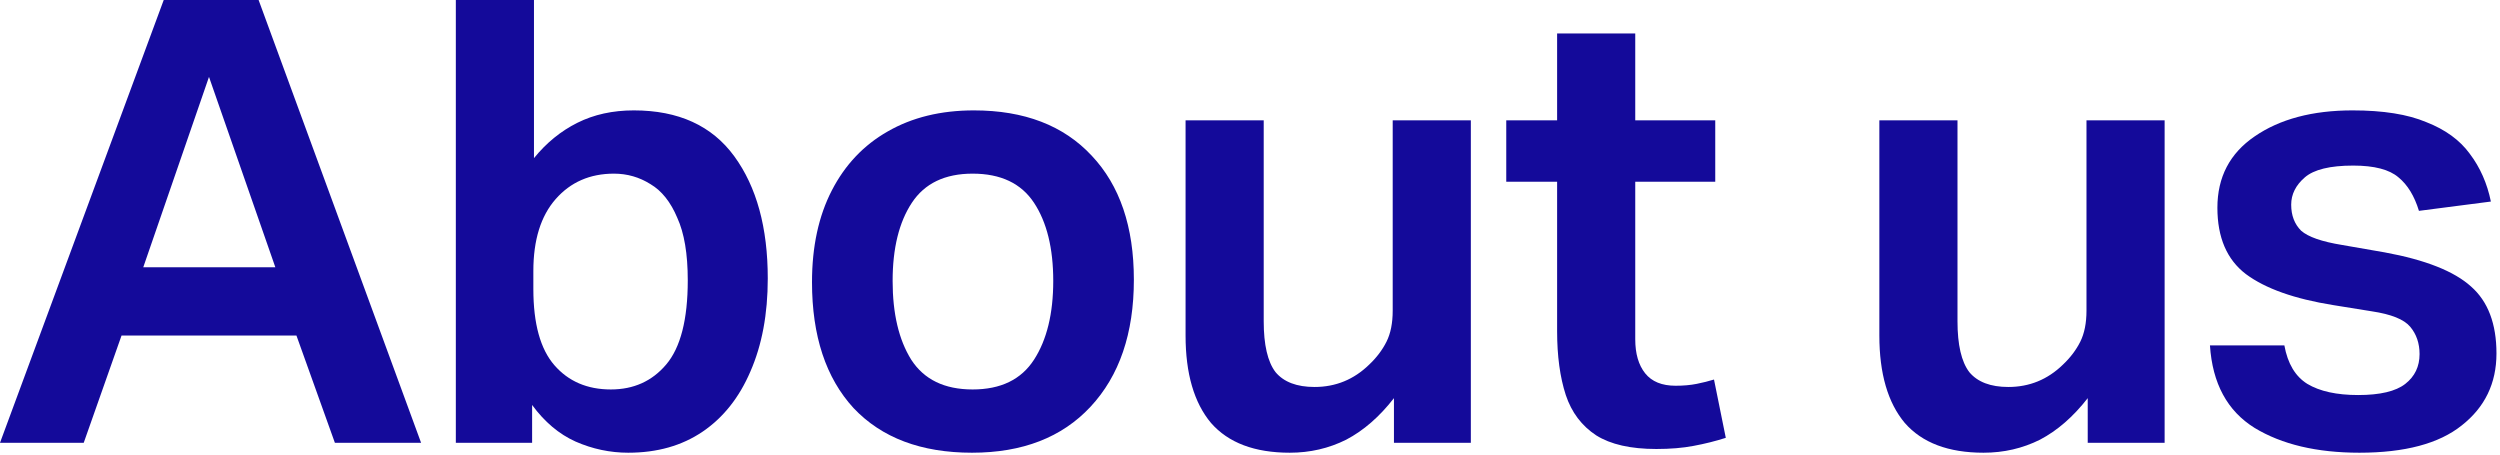
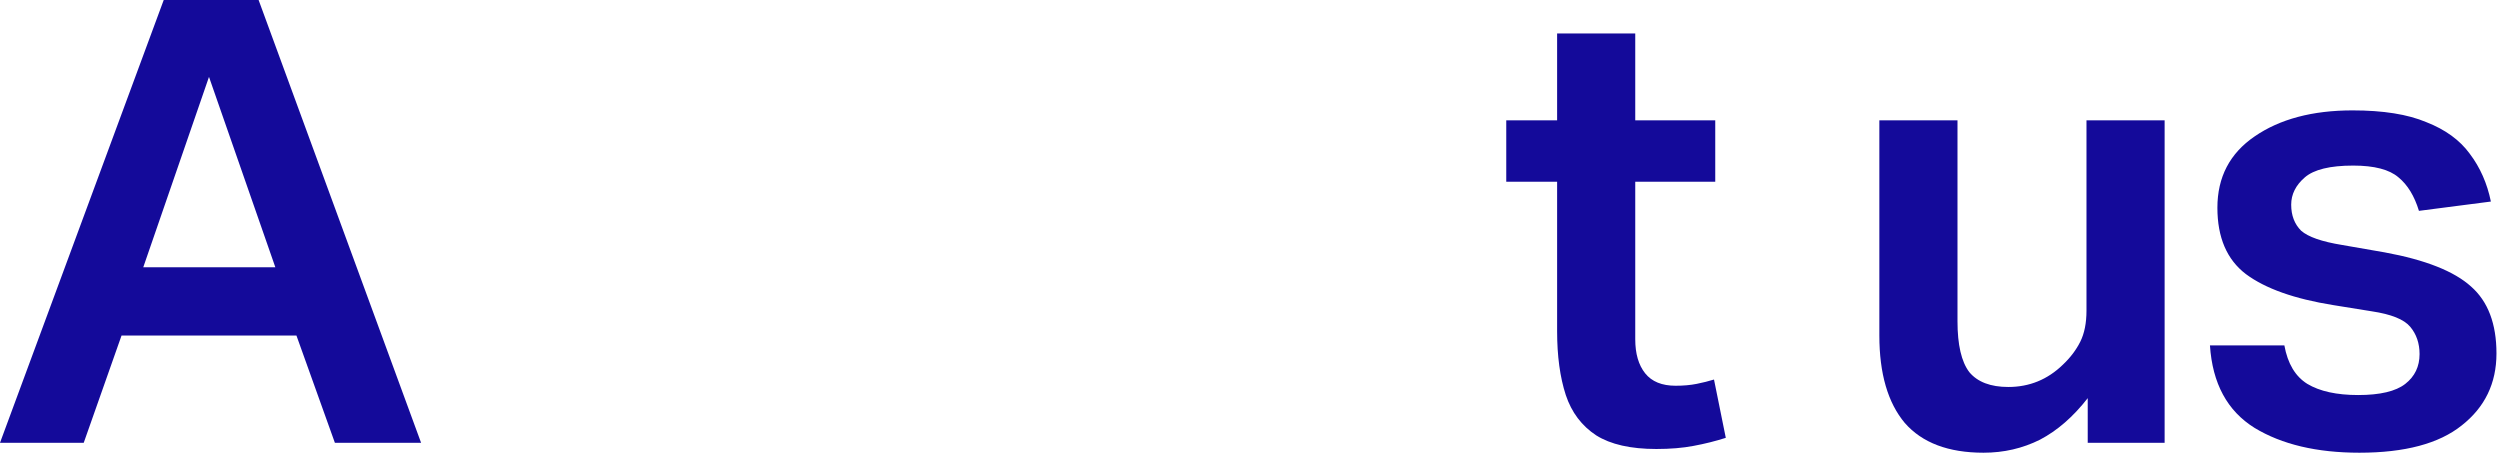
<svg xmlns="http://www.w3.org/2000/svg" width="258" height="47" viewBox="0 0 258 47" fill="none">
  <path d="M8.64 45.696H0L16.896 0H26.688L43.456 45.696H34.56L30.592 34.624H12.544L8.64 45.696ZM21.568 7.936L14.784 27.584H28.416L21.568 7.936Z" fill="#140A9A" />
-   <path d="M54.914 45.696H47.042V0H55.106V16.32C56.386 14.741 57.879 13.525 59.586 12.672C61.293 11.819 63.234 11.392 65.41 11.392C70.018 11.392 73.474 12.971 75.778 16.128C78.082 19.285 79.234 23.488 79.234 28.736C79.234 32.405 78.637 35.605 77.442 38.336C76.29 41.024 74.647 43.093 72.514 44.544C70.381 45.995 67.821 46.72 64.834 46.72C62.957 46.72 61.143 46.336 59.394 45.568C57.687 44.8 56.194 43.541 54.914 41.792V45.696ZM55.042 27.968V29.824C55.042 33.408 55.767 36.032 57.218 37.696C58.669 39.36 60.61 40.192 63.042 40.192C65.389 40.192 67.287 39.339 68.738 37.632C70.231 35.883 70.978 32.981 70.978 28.928C70.978 26.197 70.615 24.043 69.89 22.464C69.207 20.843 68.29 19.691 67.138 19.008C65.986 18.283 64.727 17.92 63.362 17.92C60.887 17.92 58.882 18.795 57.346 20.544C55.81 22.293 55.042 24.768 55.042 27.968Z" fill="#140A9A" />
-   <path d="M83.799 29.12C83.799 25.451 84.482 22.293 85.847 19.648C87.212 17.003 89.132 14.976 91.607 13.568C94.124 12.117 97.09 11.392 100.503 11.392C105.708 11.392 109.762 12.949 112.663 16.064C115.564 19.136 117.015 23.403 117.015 28.864C117.015 34.411 115.522 38.784 112.535 41.984C109.591 45.141 105.516 46.72 100.311 46.72C95.063 46.72 90.988 45.184 88.087 42.112C85.228 38.997 83.799 34.667 83.799 29.12ZM92.119 28.992C92.119 32.363 92.759 35.072 94.039 37.12C95.362 39.168 97.474 40.192 100.375 40.192C103.276 40.192 105.388 39.168 106.711 37.12C108.034 35.072 108.695 32.363 108.695 28.992C108.695 25.621 108.034 22.933 106.711 20.928C105.388 18.923 103.276 17.92 100.375 17.92C97.516 17.92 95.426 18.923 94.103 20.928C92.78 22.933 92.119 25.621 92.119 28.992Z" fill="#140A9A" />
-   <path d="M122.351 34.624V12.416H130.415V33.152C130.415 35.584 130.82 37.333 131.631 38.4C132.484 39.424 133.828 39.936 135.663 39.936C137.839 39.936 139.716 39.168 141.295 37.632C142.063 36.907 142.66 36.117 143.087 35.264C143.514 34.411 143.727 33.344 143.727 32.064V12.416H151.791V45.696H143.855V41.088C142.362 43.008 140.719 44.437 138.927 45.376C137.135 46.272 135.194 46.72 133.103 46.72C129.476 46.72 126.767 45.696 124.975 43.648C123.226 41.557 122.351 38.549 122.351 34.624Z" fill="#140A9A" />
  <path d="M160.694 34.176V18.752H155.446V12.416H160.694V3.456H168.758V12.416H177.014V18.752H168.758V35.008C168.758 36.501 169.099 37.675 169.782 38.528C170.464 39.381 171.51 39.808 172.918 39.808C173.728 39.808 174.454 39.744 175.094 39.616C175.734 39.488 176.331 39.339 176.885 39.168L178.102 45.184C177.035 45.525 175.925 45.803 174.773 46.016C173.664 46.229 172.384 46.336 170.934 46.336C168.288 46.336 166.219 45.867 164.726 44.928C163.232 43.947 162.187 42.56 161.59 40.768C160.992 38.933 160.694 36.736 160.694 34.176Z" fill="#140A9A" />
-   <path d="M193.949 34.624V12.416H202.013V33.152C202.013 35.584 202.418 37.333 203.229 38.4C204.082 39.424 205.426 39.936 207.261 39.936C209.437 39.936 211.314 39.168 212.893 37.632C213.661 36.907 214.258 36.117 214.685 35.264C215.111 34.411 215.325 33.344 215.325 32.064V12.416H223.389V45.696H215.453V41.088C213.959 43.008 212.317 44.437 210.525 45.376C208.733 46.272 206.791 46.72 204.701 46.72C201.074 46.72 198.365 45.696 196.573 43.648C194.823 41.557 193.949 38.549 193.949 34.624Z" fill="#140A9A" />
+   <path d="M193.949 34.624V12.416H202.013V33.152C202.013 35.584 202.418 37.333 203.229 38.4C204.082 39.424 205.426 39.936 207.261 39.936C209.437 39.936 211.314 39.168 212.893 37.632C213.661 36.907 214.258 36.117 214.685 35.264C215.111 34.411 215.325 33.344 215.325 32.064V12.416H223.389V45.696H215.453V41.088C213.959 43.008 212.317 44.437 210.525 45.376C208.733 46.272 206.791 46.72 204.701 46.72C201.074 46.72 198.365 45.696 196.573 43.648C194.823 41.557 193.949 38.549 193.949 34.624" fill="#140A9A" />
  <path d="M249.699 36.544C249.699 35.435 249.379 34.496 248.739 33.728C248.099 32.96 246.776 32.427 244.771 32.128L240.803 31.488C236.792 30.848 233.784 29.781 231.779 28.288C229.816 26.795 228.835 24.512 228.835 21.44C228.835 18.283 230.115 15.829 232.675 14.08C235.278 12.288 238.648 11.392 242.787 11.392C245.944 11.392 248.483 11.797 250.403 12.608C252.366 13.376 253.859 14.464 254.883 15.872C255.95 17.28 256.675 18.923 257.059 20.8L249.635 21.76C249.166 20.224 248.462 19.072 247.523 18.304C246.584 17.493 245.027 17.088 242.851 17.088C240.462 17.088 238.798 17.493 237.859 18.304C236.92 19.115 236.451 20.053 236.451 21.12C236.451 22.229 236.792 23.125 237.475 23.808C238.2 24.448 239.608 24.939 241.699 25.28L246.115 26.048C250.296 26.816 253.262 27.989 255.011 29.568C256.76 31.104 257.635 33.408 257.635 36.48C257.635 39.552 256.44 42.027 254.051 43.904C251.704 45.781 248.184 46.72 243.491 46.72C239.096 46.72 235.491 45.867 232.675 44.16C229.859 42.411 228.323 39.573 228.067 35.648H235.747C236.088 37.525 236.878 38.848 238.115 39.616C239.395 40.384 241.144 40.768 243.363 40.768C245.624 40.768 247.246 40.384 248.227 39.616C249.208 38.848 249.699 37.824 249.699 36.544Z" fill="#140A9A" />
</svg>